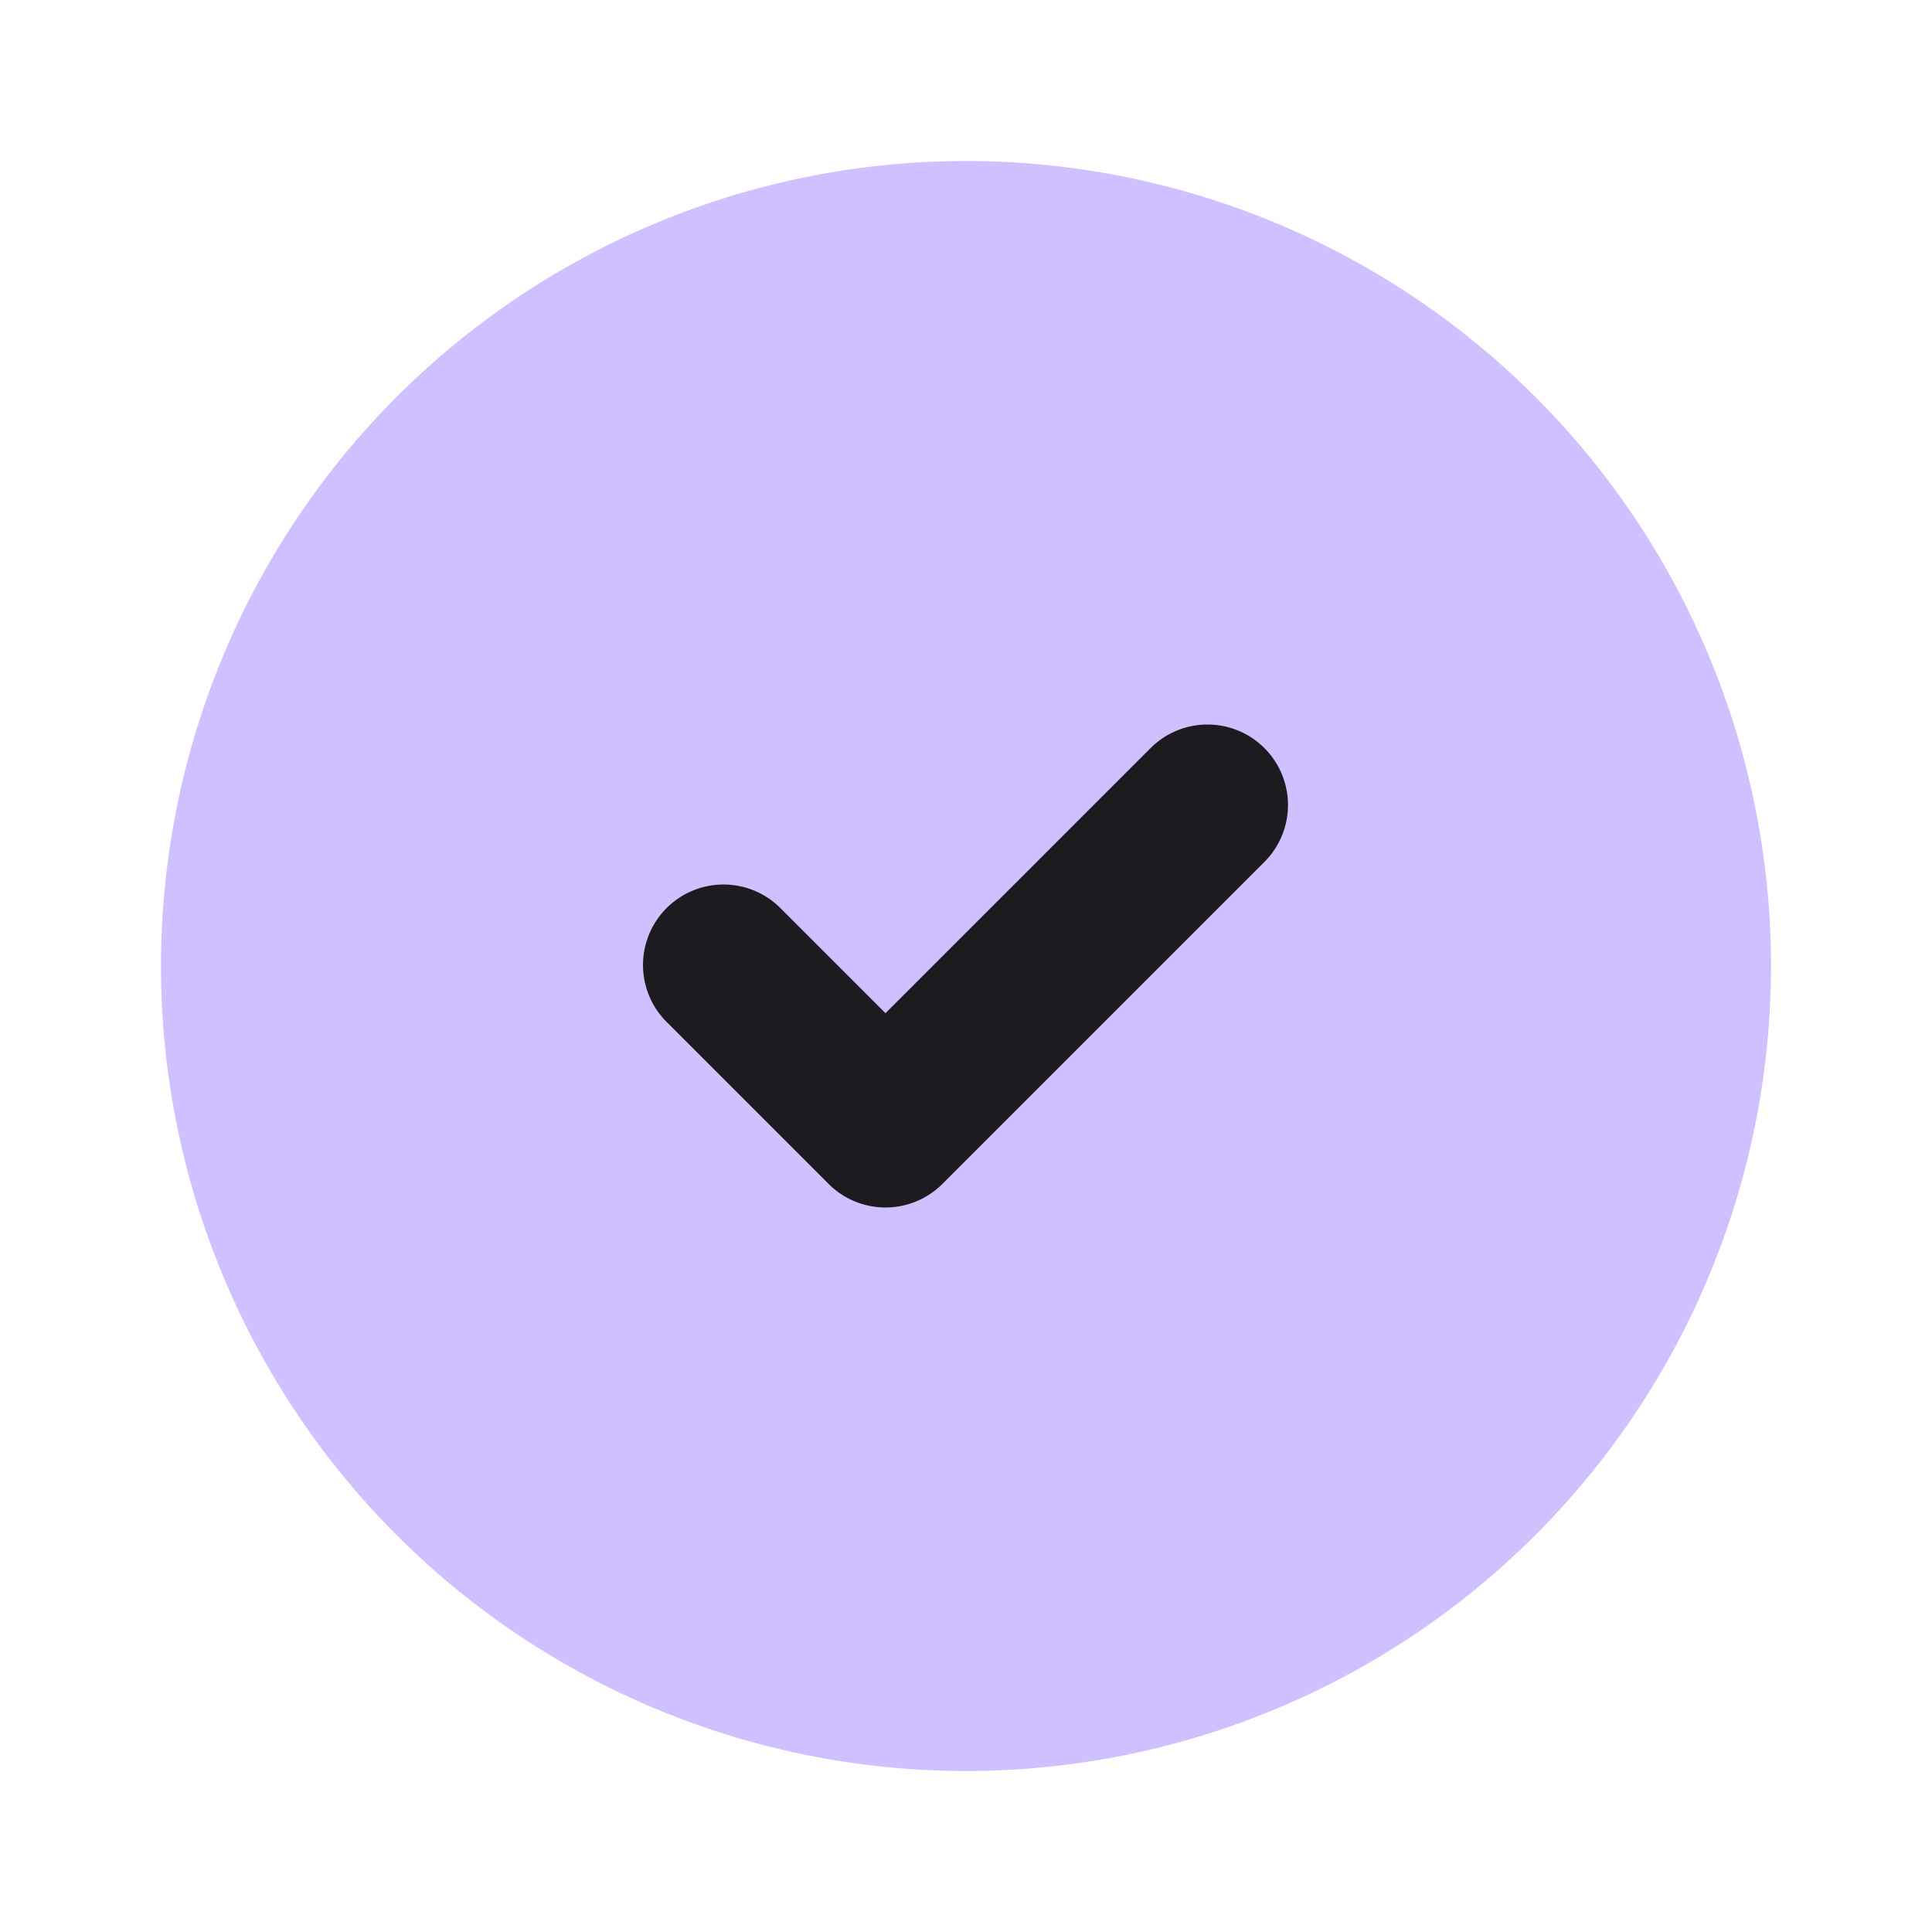
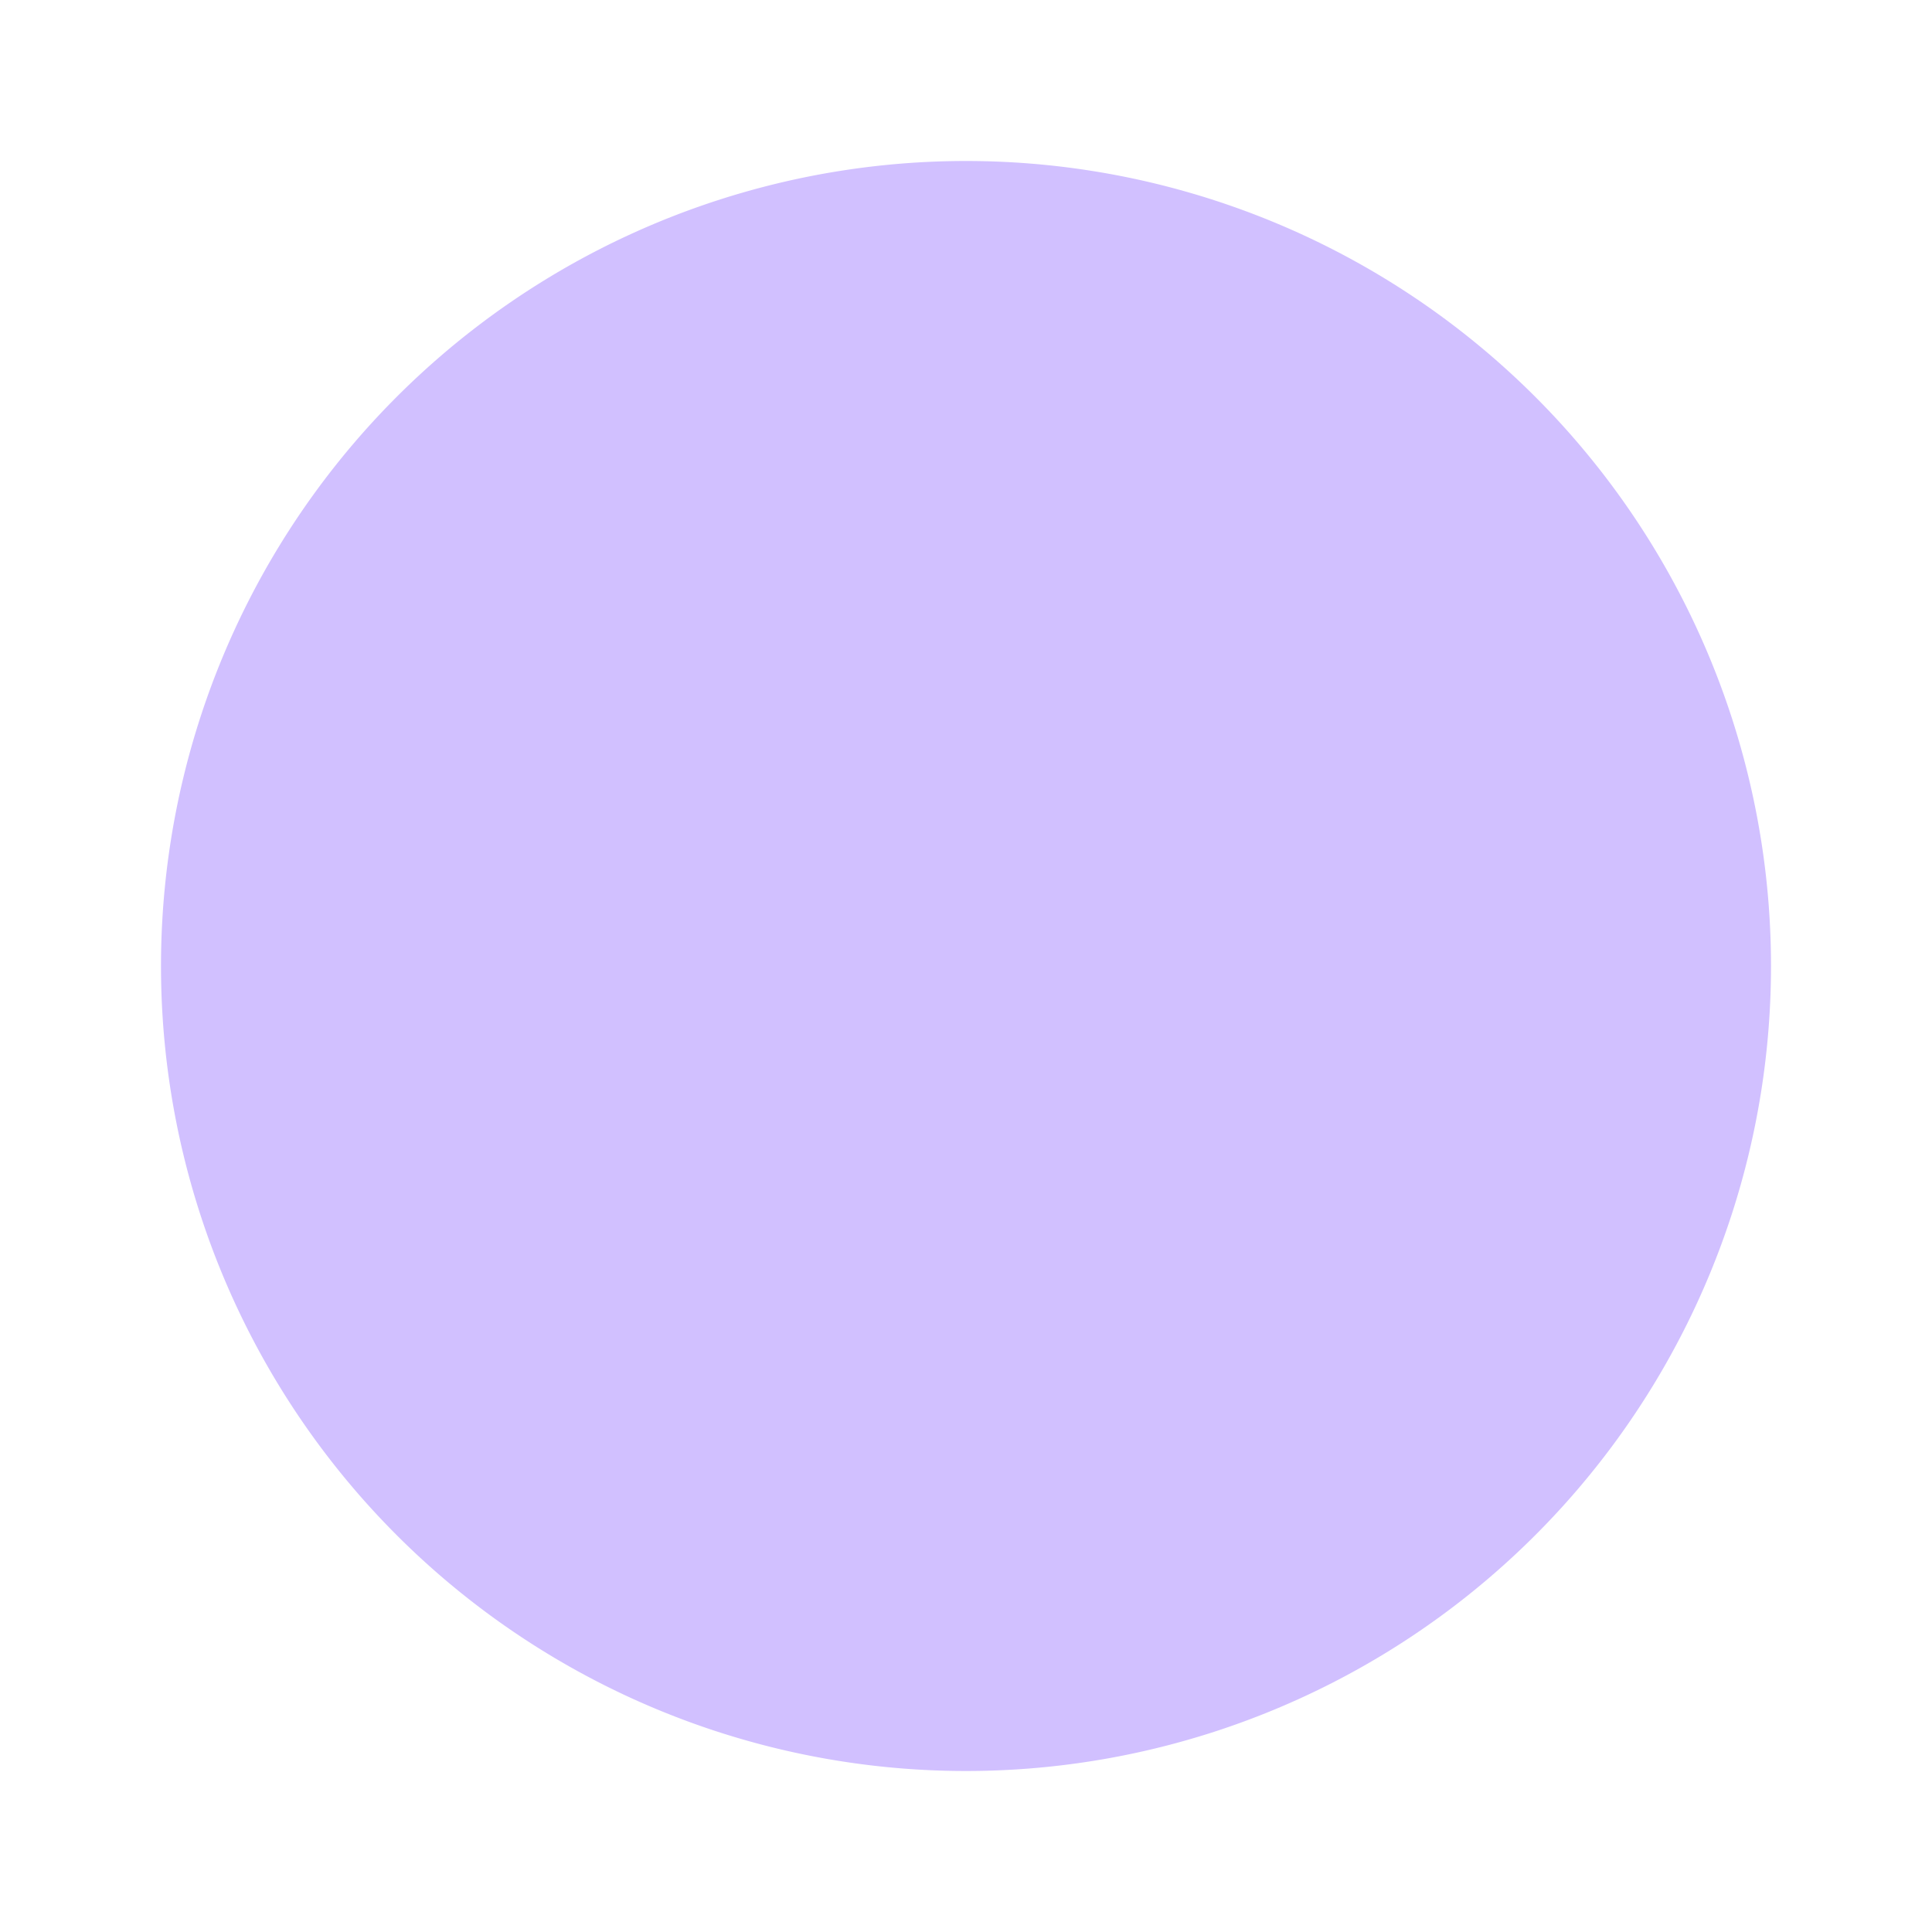
<svg xmlns="http://www.w3.org/2000/svg" width="24" height="24" fill="none">
  <path fill="#D1C0FF" d="M2 12a10 10 0 1 0 20 0 10 10 0 0 0-20 0Z" />
-   <path fill="#1B1B20" fill-rule="evenodd" d="M15.707 9.293a1 1 0 0 1 0 1.414l-4 4a1 1 0 0 1-1.414 0l-2-2a1 1 0 1 1 1.414-1.414L11 12.586l3.293-3.293a1 1 0 0 1 1.414 0Z" clip-rule="evenodd" />
</svg>